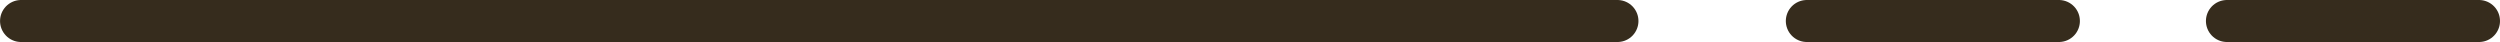
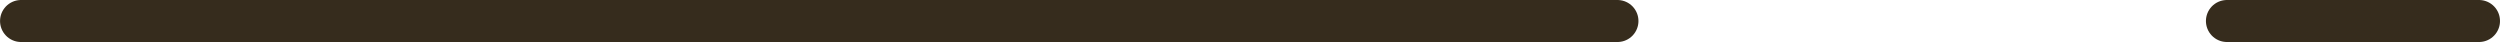
<svg xmlns="http://www.w3.org/2000/svg" width="59.509" height="1" viewBox="0 0 59.509 1">
  <g id="グループ_60" data-name="グループ 60" transform="translate(611.009 1177) rotate(180)">
    <path id="パス_395" data-name="パス 395" d="M-453.491,1177.5h38" transform="translate(157.017 2354) rotate(180)" fill="none" stroke="#362c1d" stroke-linecap="round" stroke-width="1" />
-     <path id="パス_396" data-name="パス 396" d="M-453.491,1177.5h6" transform="translate(114.509 2354) rotate(180)" fill="none" stroke="#362c1d" stroke-linecap="round" stroke-width="1" />
    <path id="パス_397" data-name="パス 397" d="M-453.491,1177.5h6" transform="translate(104.509 2354) rotate(180)" fill="none" stroke="#362c1d" stroke-linecap="round" stroke-width="1" />
  </g>
</svg>